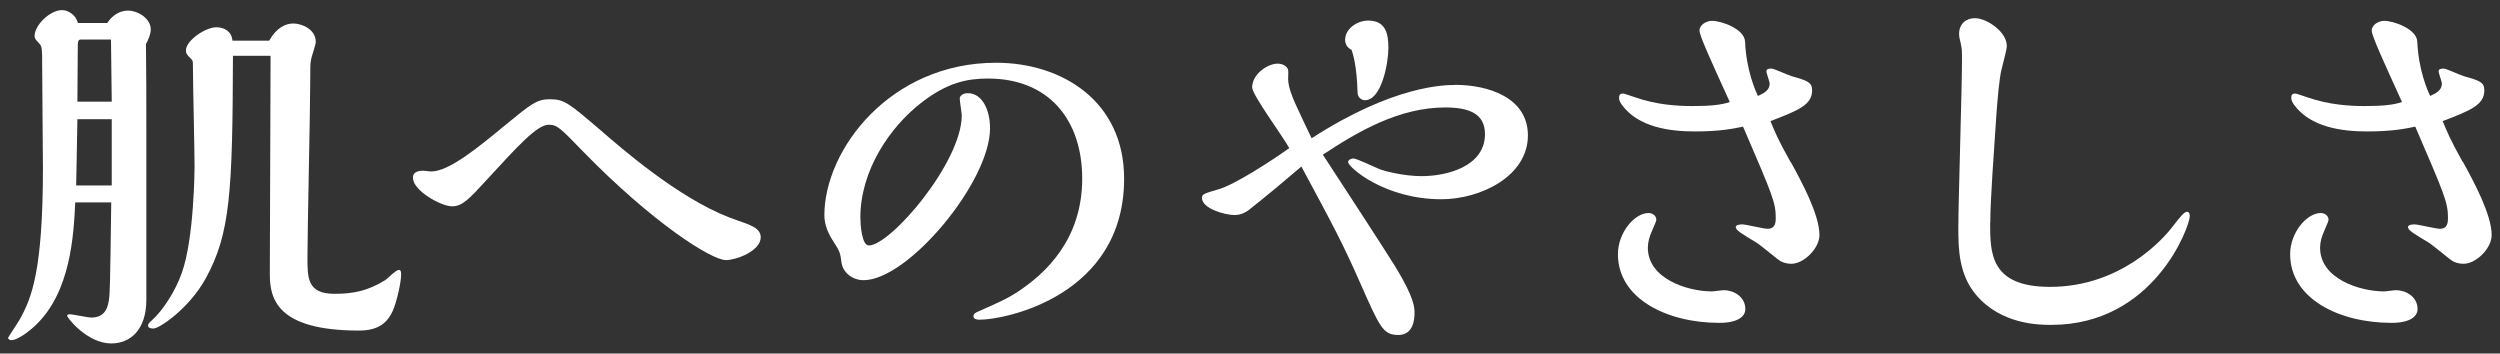
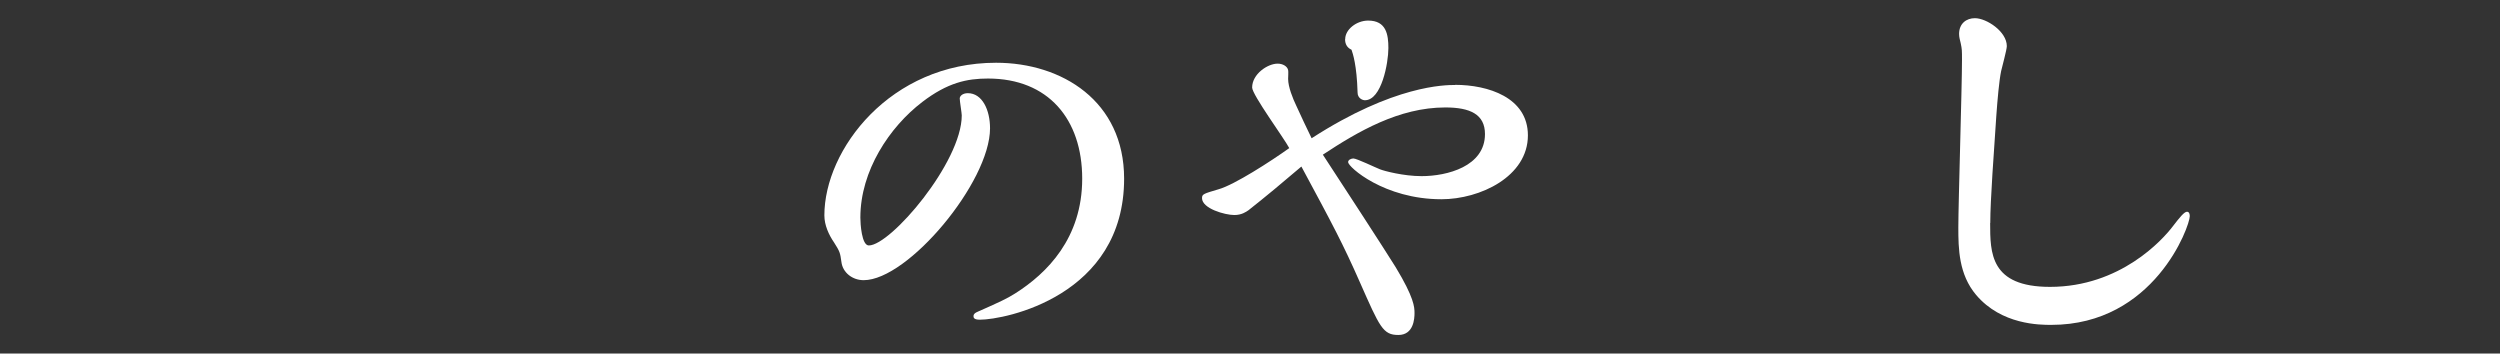
<svg xmlns="http://www.w3.org/2000/svg" id="_内容のコピー_2" viewBox="0 0 198 28">
  <rect x="0" y="0" width="198" height="28" fill="#333333" stroke="none" />
  <defs>
    <style>.cls-1{fill:#fff;stroke-width:0px;}</style>
  </defs>
-   <path class="cls-1" d="M8.49,1.83c.45-.7,1.09-.99,1.63-.99.8,0,1.82.61,1.82,1.5,0,.42-.26.93-.38,1.15.03,1.82.03,4.8.03,6.46v13.79c0,2.4-1.28,3.46-2.78,3.46-1.92,0-3.49-2.05-3.49-2.18s.16-.13.22-.13c.22,0,1.41.26,1.7.26,1.18,0,1.34-.96,1.41-1.57.1-.77.13-6.37.16-7.55h-2.85c-.13,2.59-.35,7.07-3.14,9.73-.58.54-1.44,1.18-1.92,1.18-.1,0-.26-.06-.26-.19,0-.03.77-1.18.9-1.41.96-1.7,1.86-3.87,1.86-12.06,0-1.15-.06-6.75-.06-8,0-1.41,0-1.57-.22-1.82-.35-.38-.38-.42-.38-.61,0-.86,1.22-2.05,2.18-2.05.38,0,1.06.29,1.25,1.02h2.33ZM8.85,14.69v-5.25h-2.72c-.06,2.91-.06,4.03-.1,5.25h2.82ZM8.85,8.06l-.06-4.93h-2.37c-.26,0-.26.19-.26.7,0,.61-.03,3.55-.03,4.22h2.72ZM21.33,3.2c.58-1.02,1.31-1.34,1.89-1.34.64,0,1.79.42,1.79,1.47,0,.22-.35,1.18-.38,1.41-.06.38-.06.51-.06,1.73,0,2.21-.22,11.81-.22,13.95,0,1.6,0,2.85,2.14,2.85,1.38,0,2.59-.19,4.03-1.09.16-.1.83-.8,1.06-.8.16,0,.19.1.19.38,0,.54-.32,2.08-.67,2.88-.38.8-.99,1.54-2.66,1.54-6.53,0-7.07-2.53-7.07-4.48,0-2.46.06-14.53.06-17.28h-2.98c-.03,10.85-.22,14.08-2.14,17.6-1.31,2.4-3.68,4-4.16,4-.22,0-.42-.06-.42-.22s.06-.22.29-.42c.9-.8,1.89-2.37,2.37-3.74.99-2.72,1.02-8.29,1.02-8.48,0-1.12-.13-6.66-.13-7.9,0-.38,0-.45-.13-.58-.38-.38-.42-.45-.42-.7,0-.77,1.54-1.82,2.4-1.82.67,0,1.22.35,1.28,1.06h2.91Z" />
-   <path class="cls-1" d="M59.64,17.95c.38.19.61.48.61.83,0,1.12-1.98,1.82-2.75,1.82-1.18,0-5.86-3.01-11.26-8.54-1.89-1.95-2.11-2.18-2.78-2.18-.93,0-2.46,1.7-4.9,4.35-1.41,1.54-1.95,2.11-2.75,2.11-.9,0-3.1-1.25-3.1-2.24,0-.19,0-.58.83-.58.1,0,.51.06.61.06,1.41,0,3.71-1.89,5.95-3.74,1.92-1.57,2.4-1.98,3.42-1.98,1.18,0,1.47.26,4.1,2.5,1.47,1.28,6.05,5.28,10.11,6.85.99.38,1.44.48,1.92.74Z" />
  <path class="cls-1" d="M65.29,17.06c0-5.22,5.22-12.09,13.6-12.09,5.22,0,10.14,3.04,10.14,9.18,0,9.31-9.47,11.17-11.42,11.17-.48,0-.51-.16-.51-.29,0-.26.38-.35.58-.45,1.44-.64,2.08-.93,2.72-1.34,2.53-1.6,5.31-4.38,5.31-9.09s-2.69-7.93-7.46-7.93c-1.66,0-3.2.32-5.21,1.86-2.59,1.98-4.9,5.44-4.9,9.15,0,.48.1,2.21.67,2.21,1.73,0,7.36-6.59,7.36-10.3,0-.19-.16-1.12-.16-1.34,0-.19.22-.42.64-.42,1.15,0,1.76,1.34,1.76,2.78,0,4.26-6.5,12.03-10.01,12.03-.9,0-1.66-.61-1.76-1.44-.1-.74-.13-.83-.58-1.54-.42-.61-.77-1.38-.77-2.14Z" />
  <path class="cls-1" d="M115.25,6.72c2.59,0,5.76.99,5.76,4,0,3.26-3.78,5.06-6.85,5.06-4.54,0-7.39-2.56-7.39-2.94,0-.19.26-.29.42-.29.26,0,1.79.74,2.11.86.32.13,1.86.54,3.29.54,2.02,0,5.02-.77,5.02-3.33,0-1.57-1.18-2.11-3.14-2.11-3.68,0-6.94,1.92-9.7,3.74,1.09,1.66,4.99,7.65,5.76,8.9,1.47,2.43,1.5,3.17,1.5,3.65,0,.42-.06,1.73-1.28,1.73s-1.47-.61-3.04-4.16c-1.34-3.04-2.14-4.54-4.64-9.18-1.38,1.18-2.88,2.43-4.19,3.46-.19.13-.54.38-1.12.38-.74,0-2.56-.51-2.56-1.34,0-.32.13-.35,1.31-.7,1.25-.35,4.13-2.21,5.6-3.26-.42-.8-2.94-4.22-2.94-4.8,0-1.06,1.22-1.89,2.02-1.89.42,0,.77.22.83.51.03.1,0,.58,0,.7,0,.64.38,1.57.64,2.11.16.38,1.02,2.18,1.22,2.59,6.53-4.22,10.59-4.22,11.36-4.22ZM106.54,3.1c0-.77.9-1.47,1.82-1.47,1.44,0,1.6,1.12,1.6,2.18,0,1.18-.54,4.13-1.86,4.13-.19,0-.58-.16-.58-.61-.06-2.18-.38-3.1-.48-3.39-.35-.16-.51-.45-.51-.83Z" />
-   <path class="cls-1" d="M136.17,25.57c-4.16,0-8.03-1.92-8.03-5.44,0-1.7,1.31-3.26,2.43-3.26.32,0,.61.22.61.54,0,.1-.13.38-.35.9-.19.42-.32.86-.32,1.31,0,2.46,3.14,3.46,5.09,3.46.13,0,.77-.1.9-.1.8,0,1.73.51,1.73,1.5,0,.61-.64,1.09-2.05,1.09ZM141.83,12.83c.86,1.57,2.27,4.16,2.27,5.79,0,1.06-1.25,2.27-2.21,2.27-.51,0-.86-.16-1.12-.38-.58-.45-1.44-1.18-1.73-1.34-1.06-.64-1.57-.93-1.57-1.18,0-.19.35-.22.51-.22.29,0,1.7.35,2.02.35.54,0,.64-.38.64-.86,0-1.22-.26-1.82-2.59-7.23-.77.16-1.82.38-3.81.38s-4.48-.32-5.79-2.11c-.13-.19-.22-.35-.22-.54,0-.29.1-.35.35-.35.06,0,.8.26.9.29,1.73.61,3.39.7,4.61.7,1.41,0,2.27-.1,2.91-.32-1.47-3.23-2.4-5.25-2.4-5.66,0-.45.54-.77.99-.77.74,0,2.59.64,2.62,1.66.1,2.27.83,3.9,1.02,4.29.48-.22.93-.45.93-.99,0-.13-.26-.8-.26-.96,0-.19.19-.22.42-.22.16,0,1.34.54,1.6.61,1.25.35,1.6.48,1.6,1.12,0,1.15-1.12,1.6-3.3,2.43.35.83.51,1.31,1.6,3.26Z" />
  <path class="cls-1" d="M157.62,17.66c0,2.37,0,5.06,4.74,5.06,5.57,0,8.93-3.74,9.73-4.8.54-.7.9-1.15,1.12-1.15.19,0,.22.22.22.35,0,.8-2.82,8.61-10.97,8.61-.9,0-3.94,0-5.95-2.37-1.38-1.63-1.41-3.68-1.41-5.34,0-1.89.29-11.17.29-13.25,0-.8,0-.86-.1-1.34-.06-.26-.13-.48-.13-.74,0-.83.58-1.25,1.25-1.25.93,0,2.53,1.06,2.53,2.21,0,.29-.38,1.66-.45,1.98-.16.77-.29,2.27-.38,3.52-.19,2.85-.48,6.72-.48,8.51Z" />
-   <path class="cls-1" d="M189.41,25.57c-4.16,0-8.03-1.92-8.03-5.44,0-1.7,1.31-3.26,2.43-3.26.32,0,.61.22.61.54,0,.1-.13.38-.35.9-.19.42-.32.86-.32,1.31,0,2.46,3.14,3.46,5.09,3.46.13,0,.77-.1.9-.1.8,0,1.73.51,1.73,1.5,0,.61-.64,1.09-2.05,1.09ZM195.07,12.83c.86,1.57,2.27,4.16,2.27,5.79,0,1.06-1.25,2.27-2.21,2.27-.51,0-.86-.16-1.12-.38-.58-.45-1.44-1.18-1.73-1.34-1.06-.64-1.57-.93-1.57-1.18,0-.19.35-.22.51-.22.29,0,1.7.35,2.02.35.54,0,.64-.38.64-.86,0-1.22-.26-1.82-2.59-7.23-.77.16-1.82.38-3.81.38s-4.48-.32-5.79-2.11c-.13-.19-.22-.35-.22-.54,0-.29.1-.35.35-.35.06,0,.8.26.9.29,1.73.61,3.39.7,4.61.7,1.41,0,2.27-.1,2.91-.32-1.47-3.23-2.4-5.25-2.4-5.66,0-.45.54-.77.99-.77.74,0,2.59.64,2.62,1.66.1,2.27.83,3.9,1.02,4.29.48-.22.93-.45.93-.99,0-.13-.26-.8-.26-.96,0-.19.19-.22.42-.22.16,0,1.34.54,1.6.61,1.25.35,1.6.48,1.6,1.12,0,1.15-1.12,1.6-3.3,2.43.35.83.51,1.31,1.6,3.26Z" />
</svg>